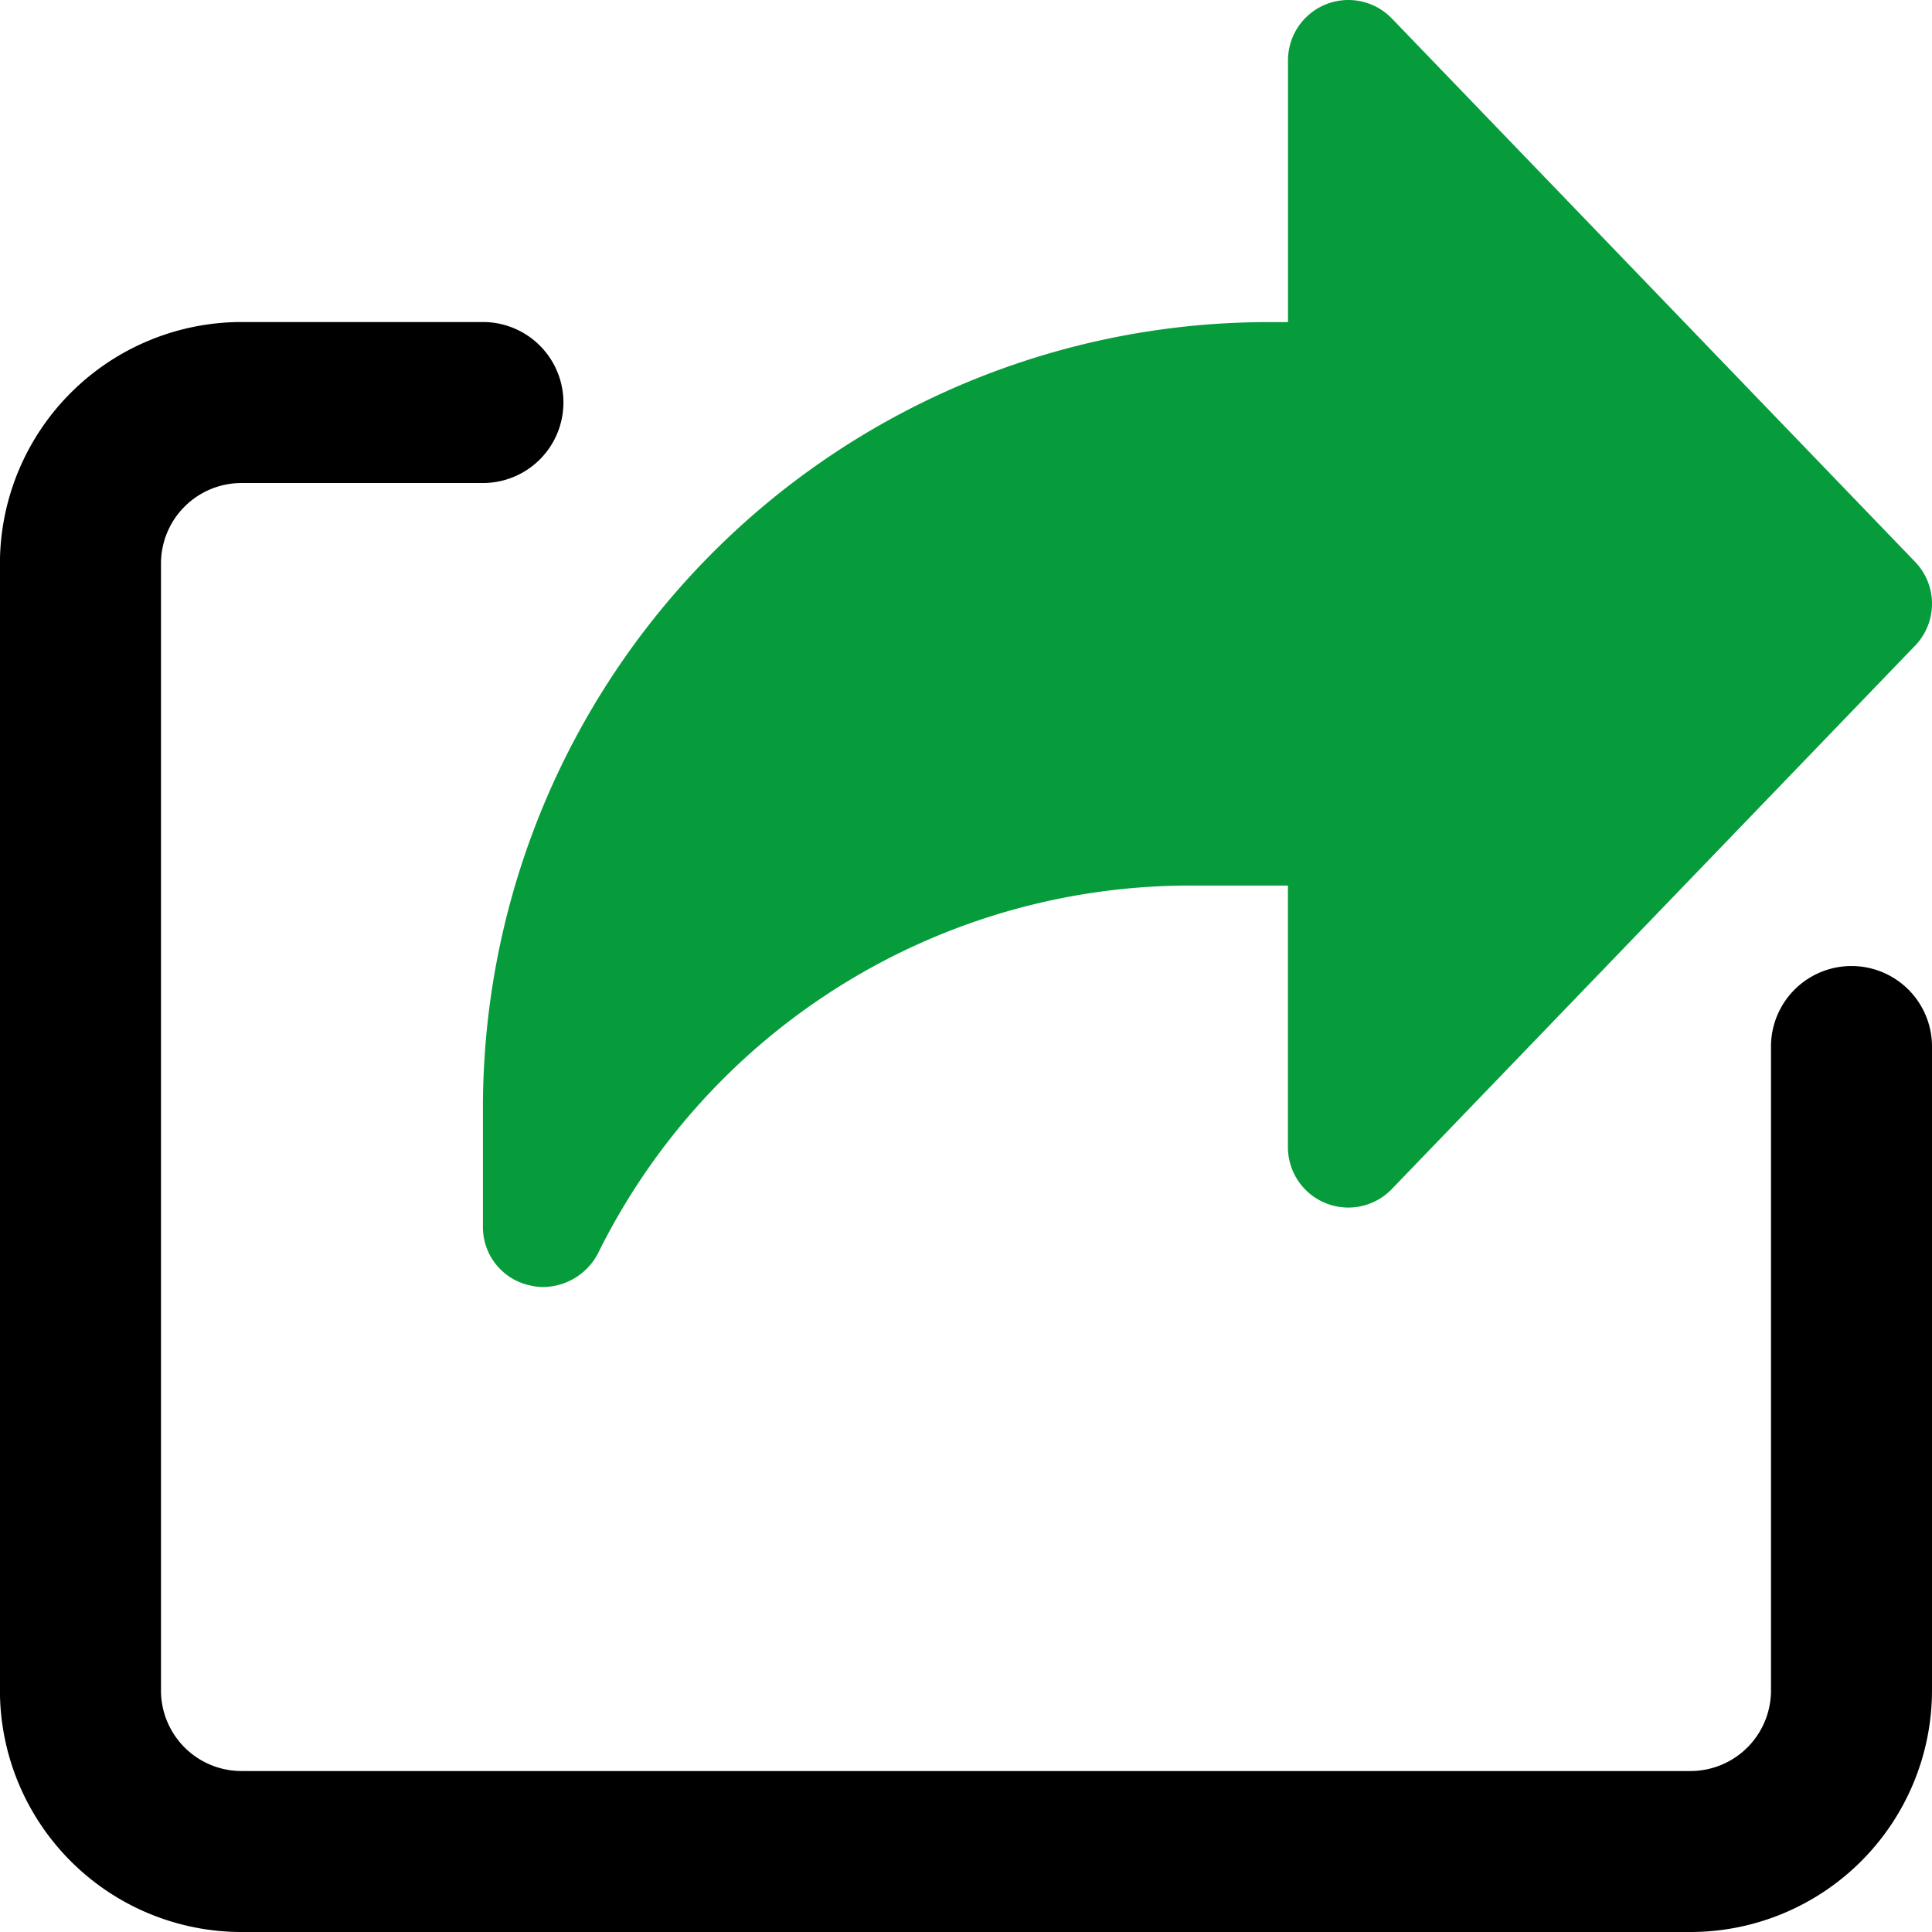
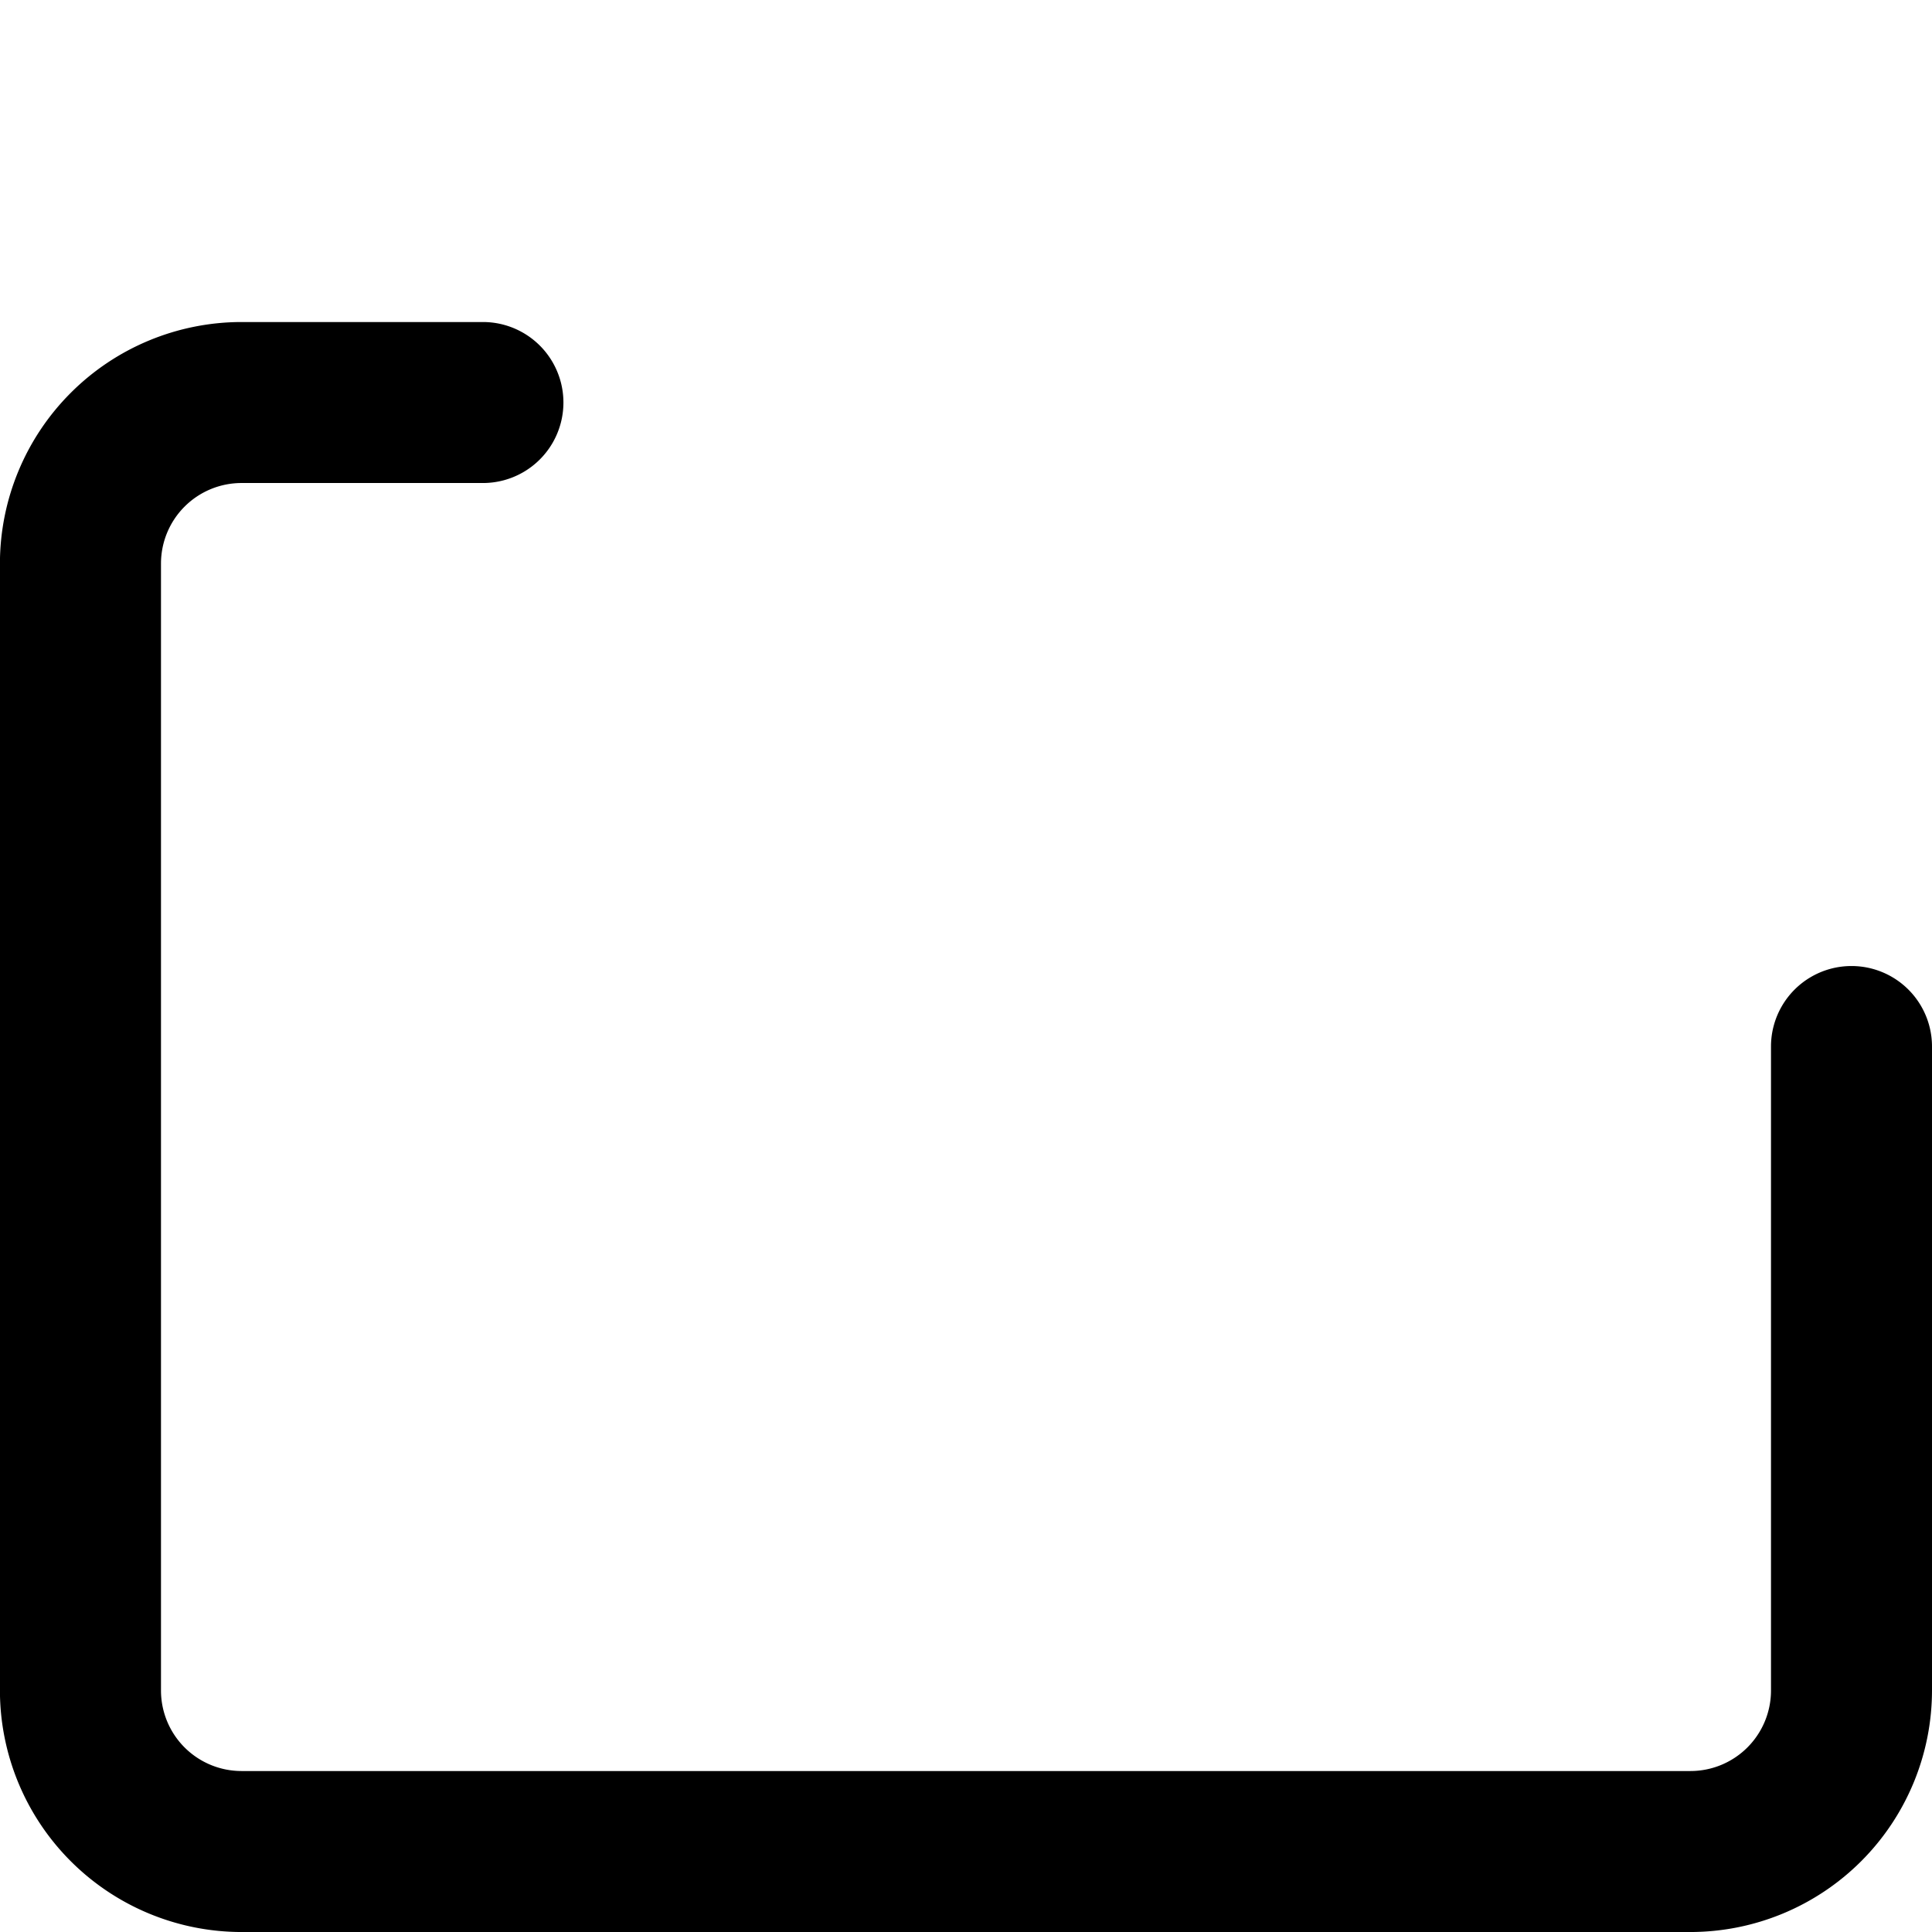
<svg xmlns="http://www.w3.org/2000/svg" width="110" height="110.001" viewBox="0 0 110 110.001">
  <g transform="translate(-18793 3135)">
    <g transform="translate(18793 -3135)">
-       <path d="M209.541,31.988,179.749,1.051a3.438,3.438,0,0,0-5.912,2.388v14.9h-1.146A44.739,44.739,0,0,0,128,63.022V69.9a3.392,3.392,0,0,0,2.676,3.286,3.07,3.07,0,0,0,.756.091,3.556,3.556,0,0,0,3.14-1.957,37.6,37.6,0,0,1,33.816-20.9h5.445v14.9a3.438,3.438,0,0,0,5.912,2.383l29.792-30.937A3.438,3.438,0,0,0,209.541,31.988Zm0,0" transform="translate(-100.504 0)" fill="#069c3c" />
      <path d="M96.254,177.006h-82.5A13.766,13.766,0,0,1,0,163.256V99.09a13.767,13.767,0,0,1,13.75-13.75H27.5a4.583,4.583,0,1,1,0,9.166H13.754A4.586,4.586,0,0,0,9.17,99.09v64.166a4.586,4.586,0,0,0,4.584,4.584h82.5a4.585,4.585,0,0,0,4.583-4.584V126.59a4.583,4.583,0,1,1,9.167,0v36.666A13.766,13.766,0,0,1,96.254,177.006Zm0,0" transform="translate(-0.004 -67.005)" />
    </g>
  </g>
</svg>